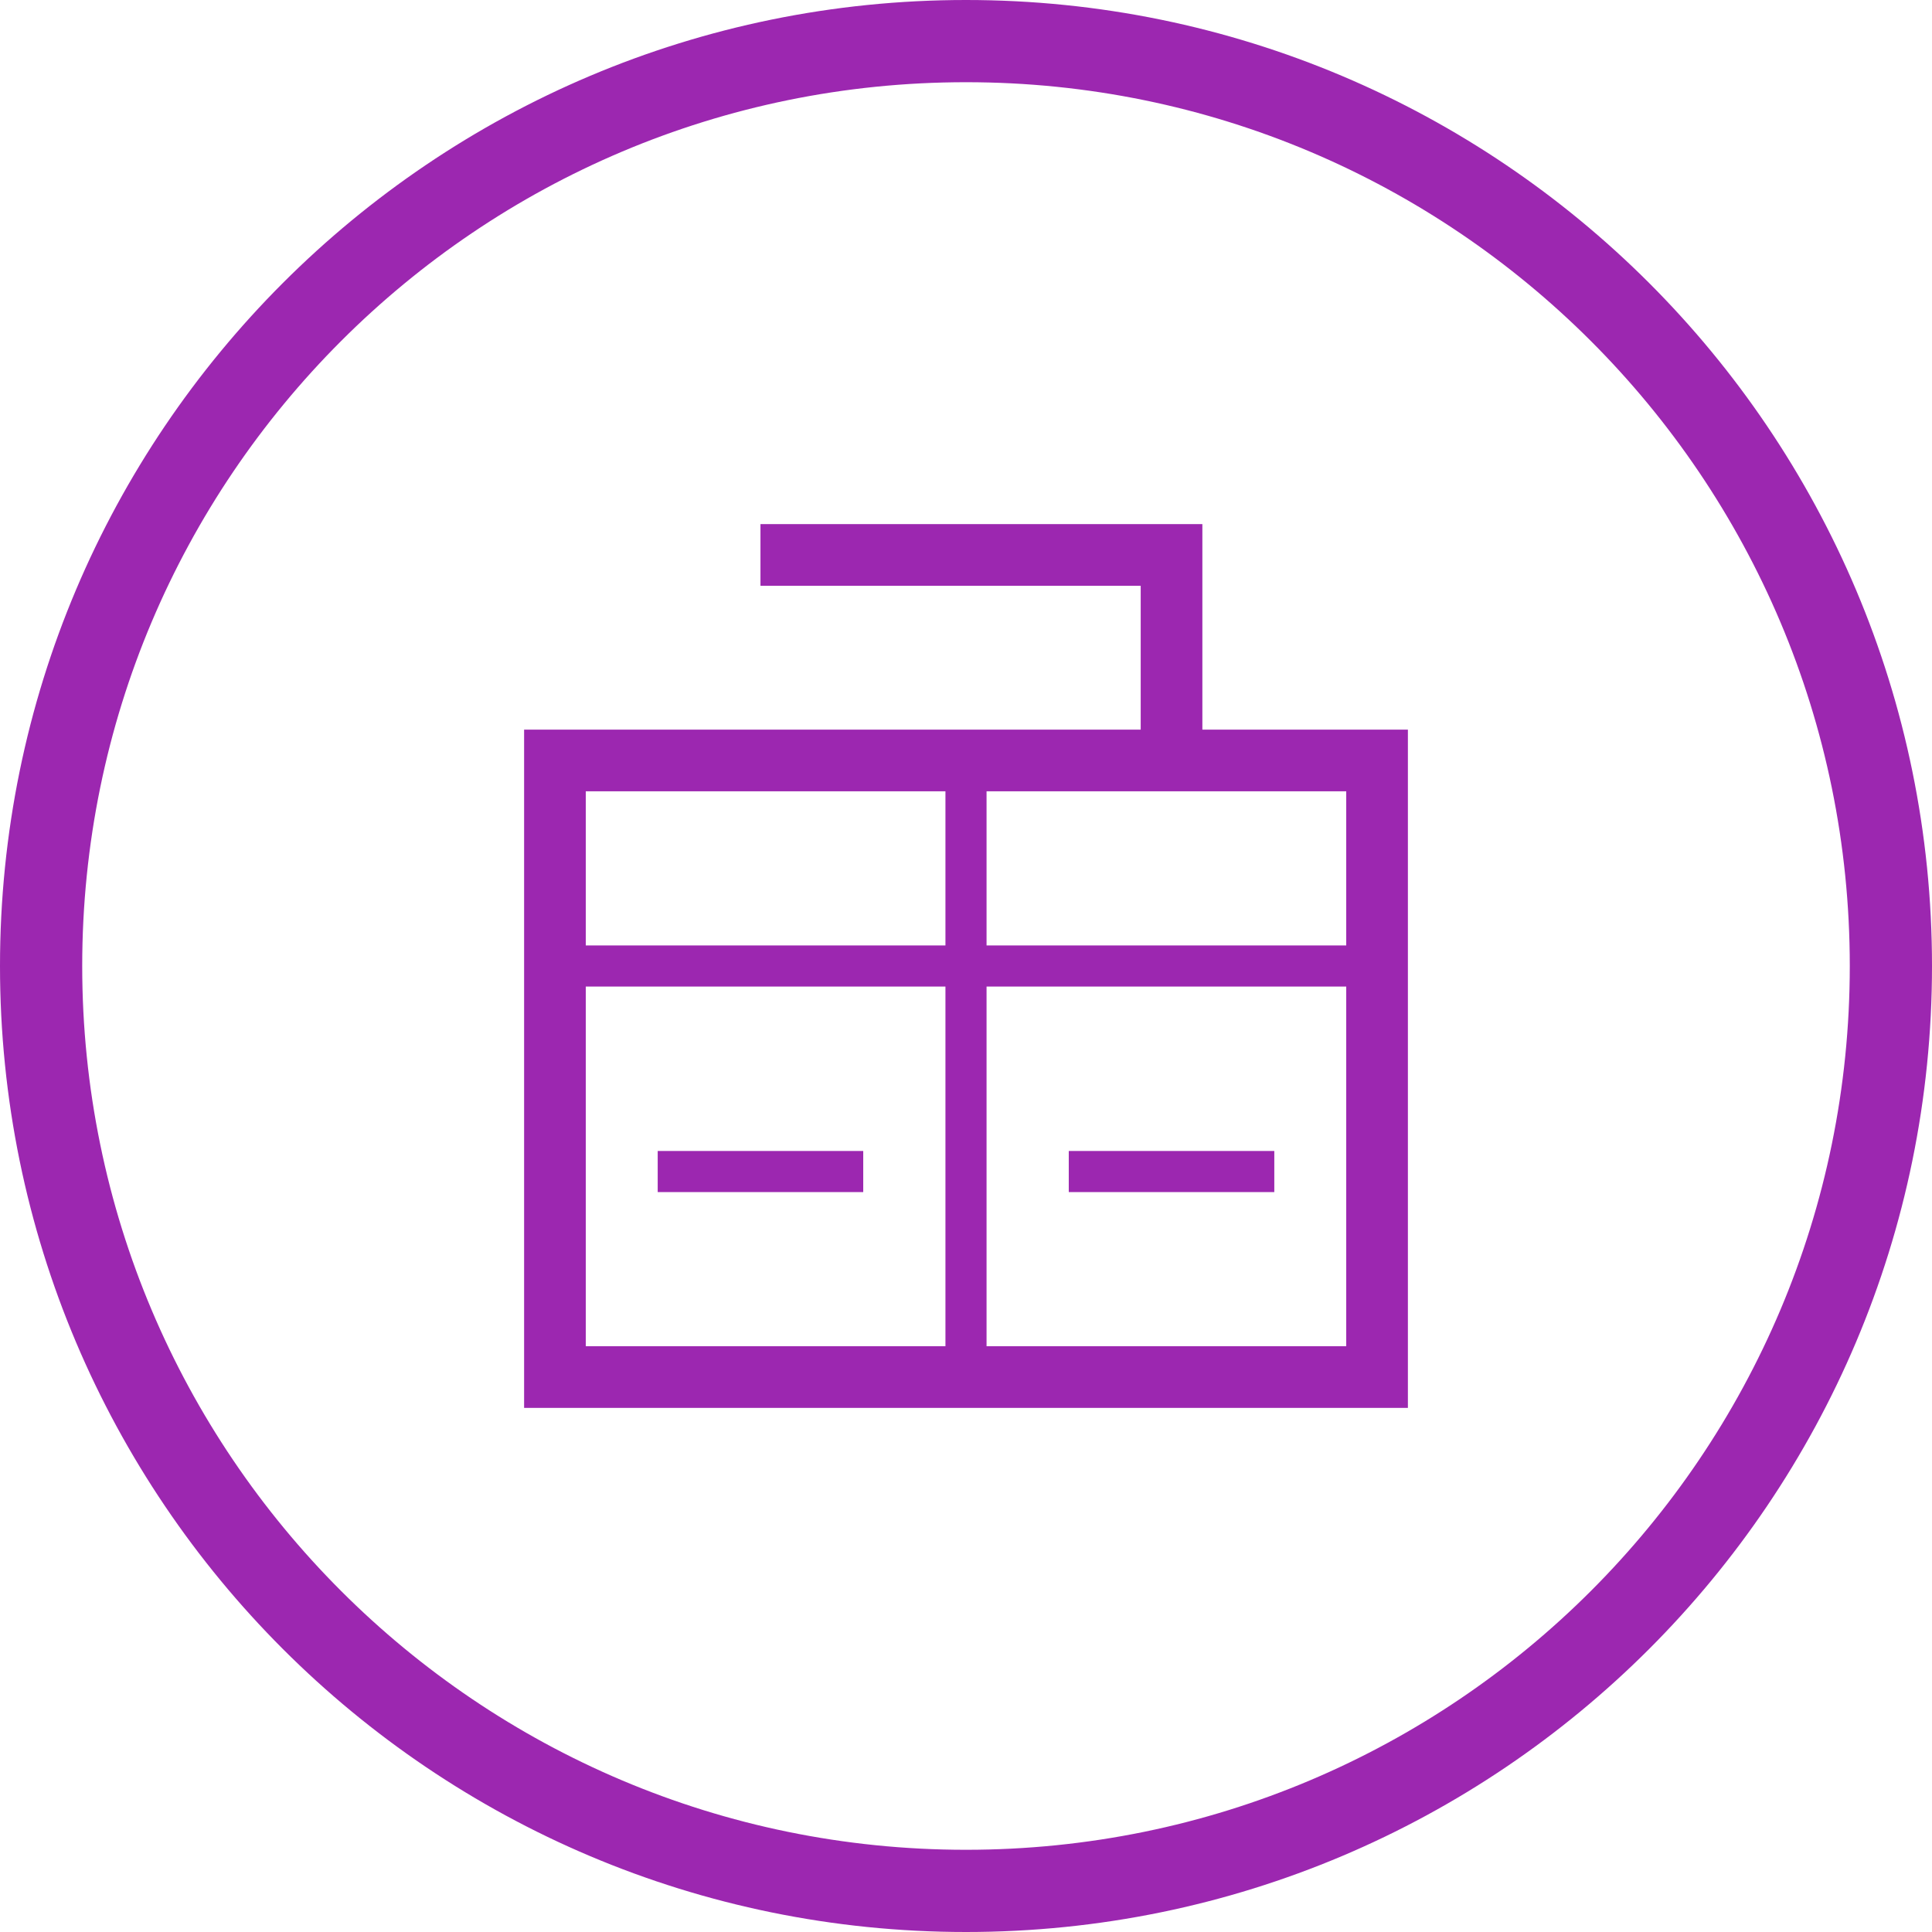
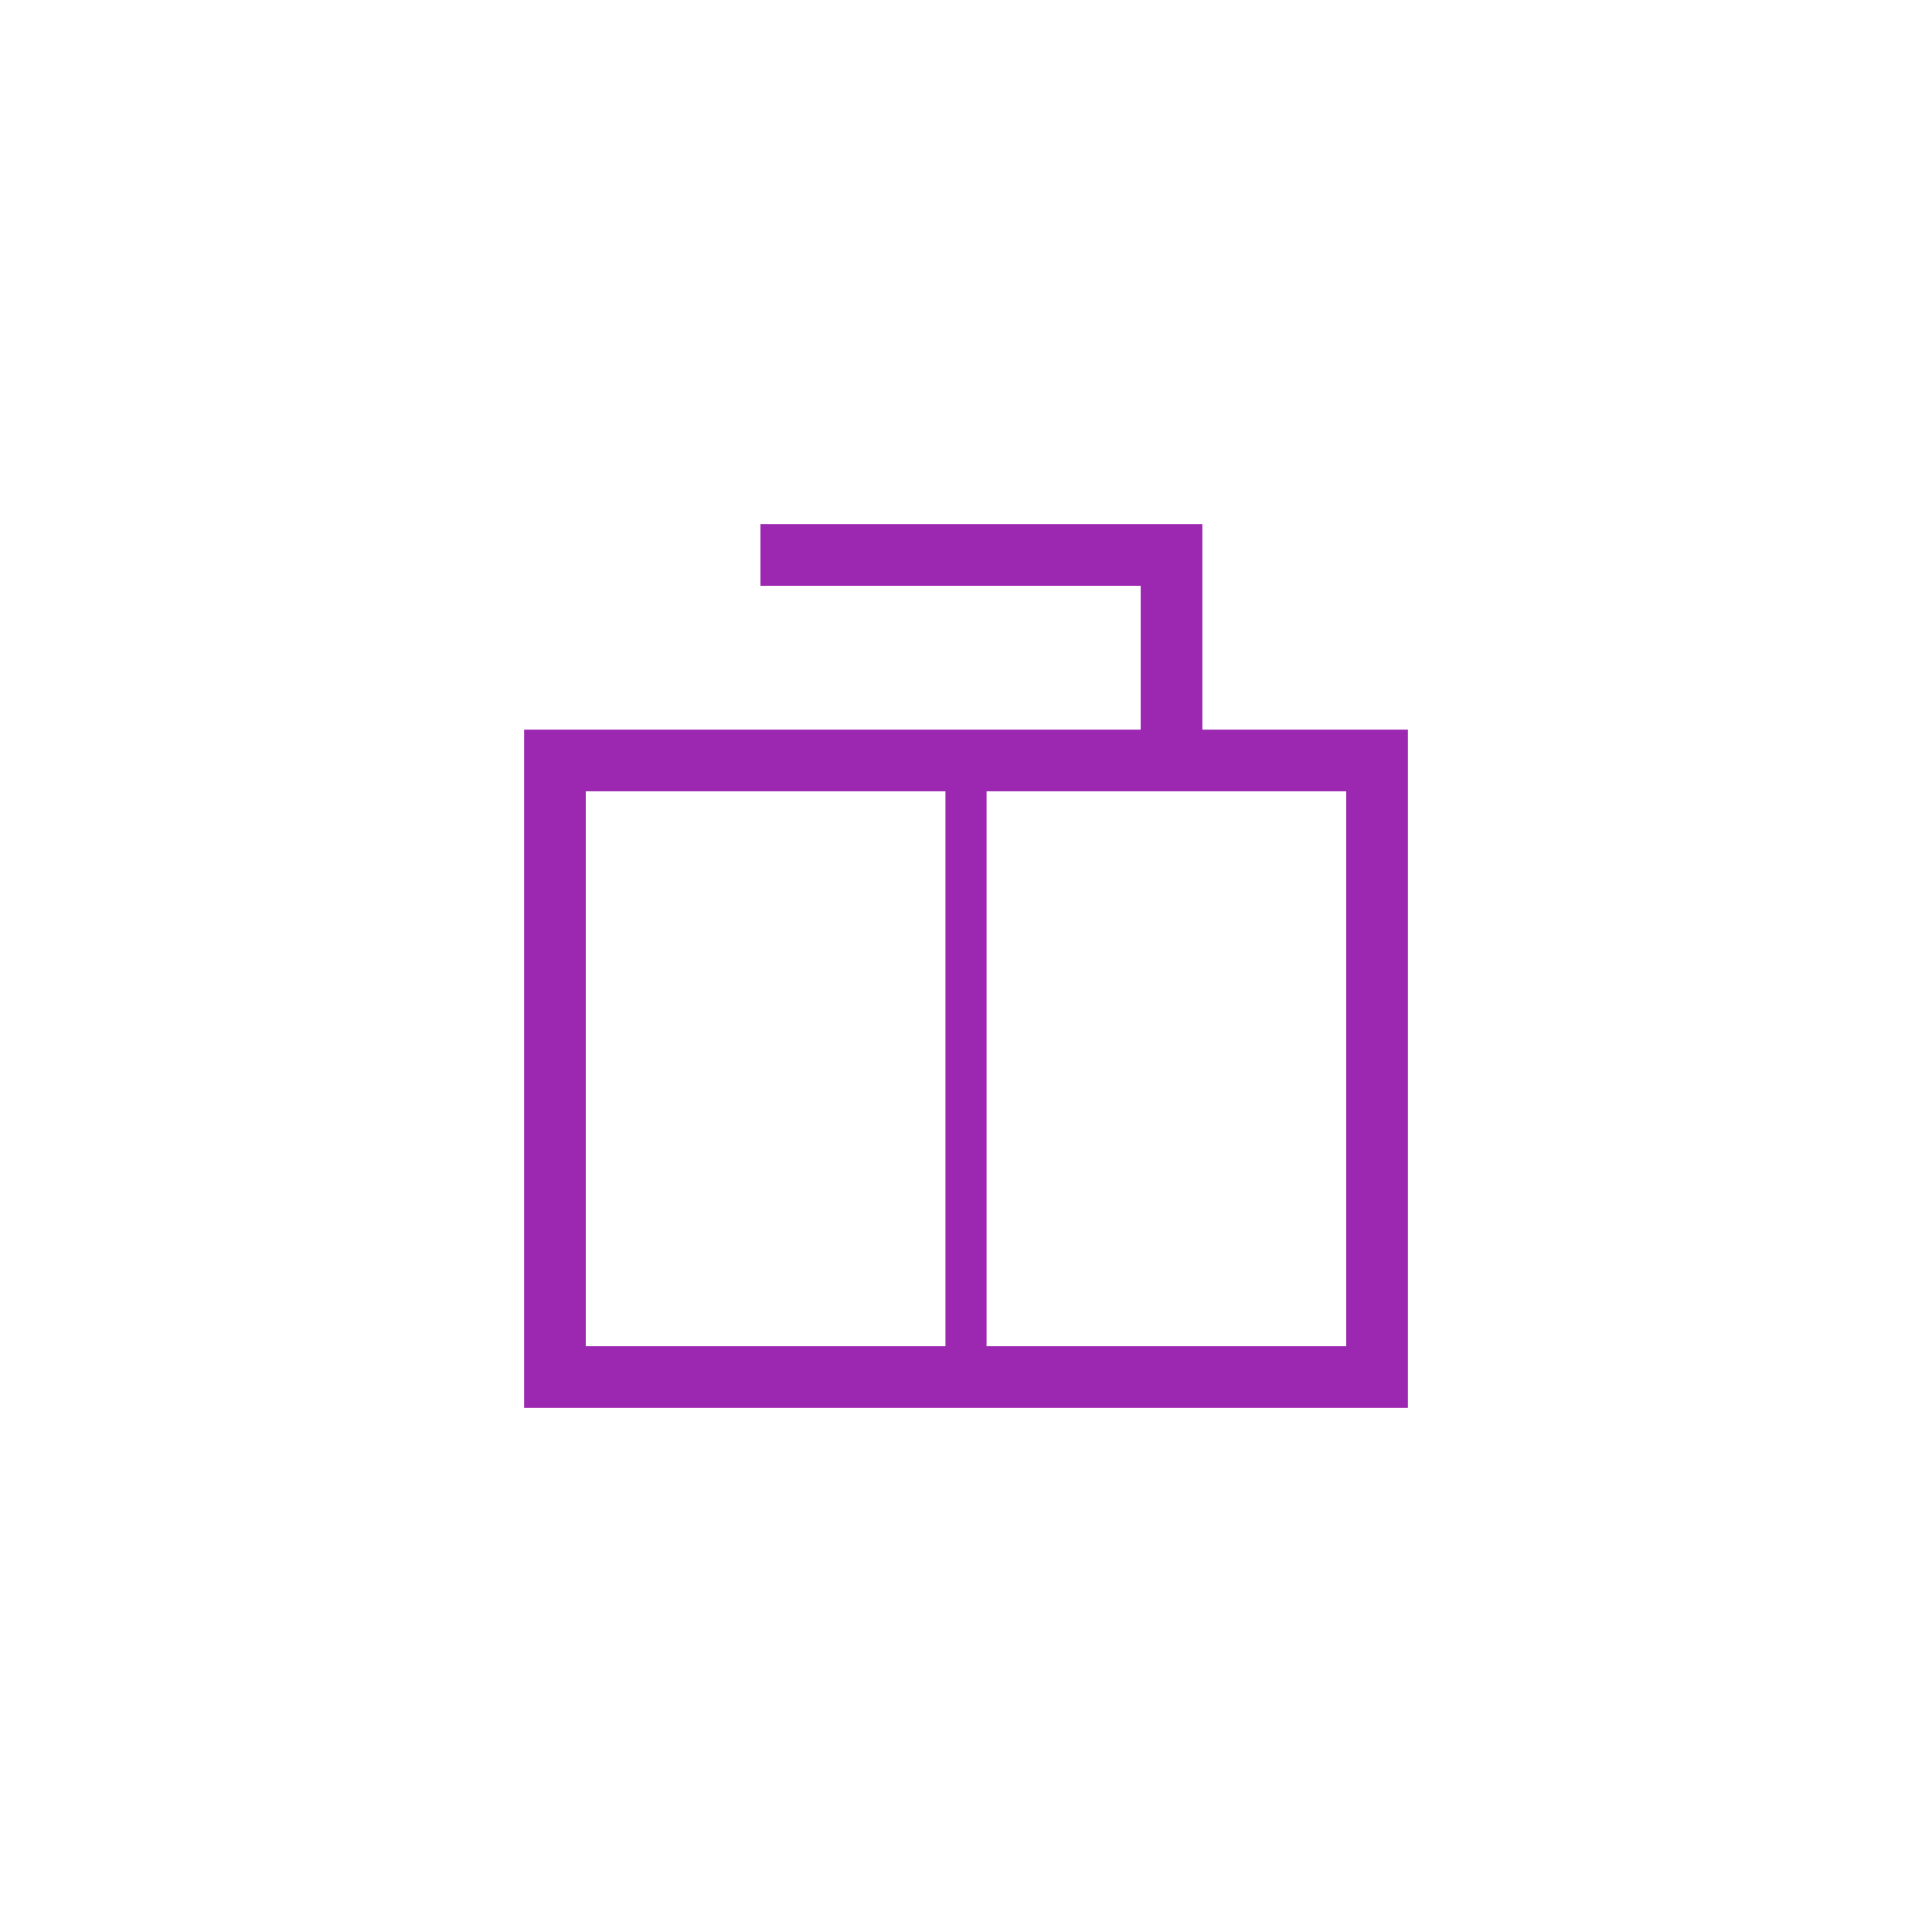
<svg xmlns="http://www.w3.org/2000/svg" width="94" height="94" viewBox="0 0 94 94" fill="none">
-   <path d="M47 92C71.853 92 92 71.853 92 47C92 22.147 71.853 2 47 2C22.147 2 2 22.147 2 47C2 71.853 22.147 92 47 92Z" stroke="#9C27B0" stroke-width="4" />
  <path d="M27 37H67V67H27V37Z" stroke="#9C27B0" stroke-width="3" />
  <path d="M27 47H67Z" fill="black" />
-   <path d="M27 47H67" stroke="#9C27B0" stroke-width="2" />
  <path d="M47 37V67Z" fill="black" />
  <path d="M47 37V67" stroke="#9C27B0" stroke-width="2" />
  <path d="M37 27H57V37" stroke="#9C27B0" stroke-width="3" />
  <path d="M32 57H42ZM52 57H62Z" fill="black" />
-   <path d="M32 57H42M52 57H62" stroke="#9C27B0" stroke-width="2" />
</svg>